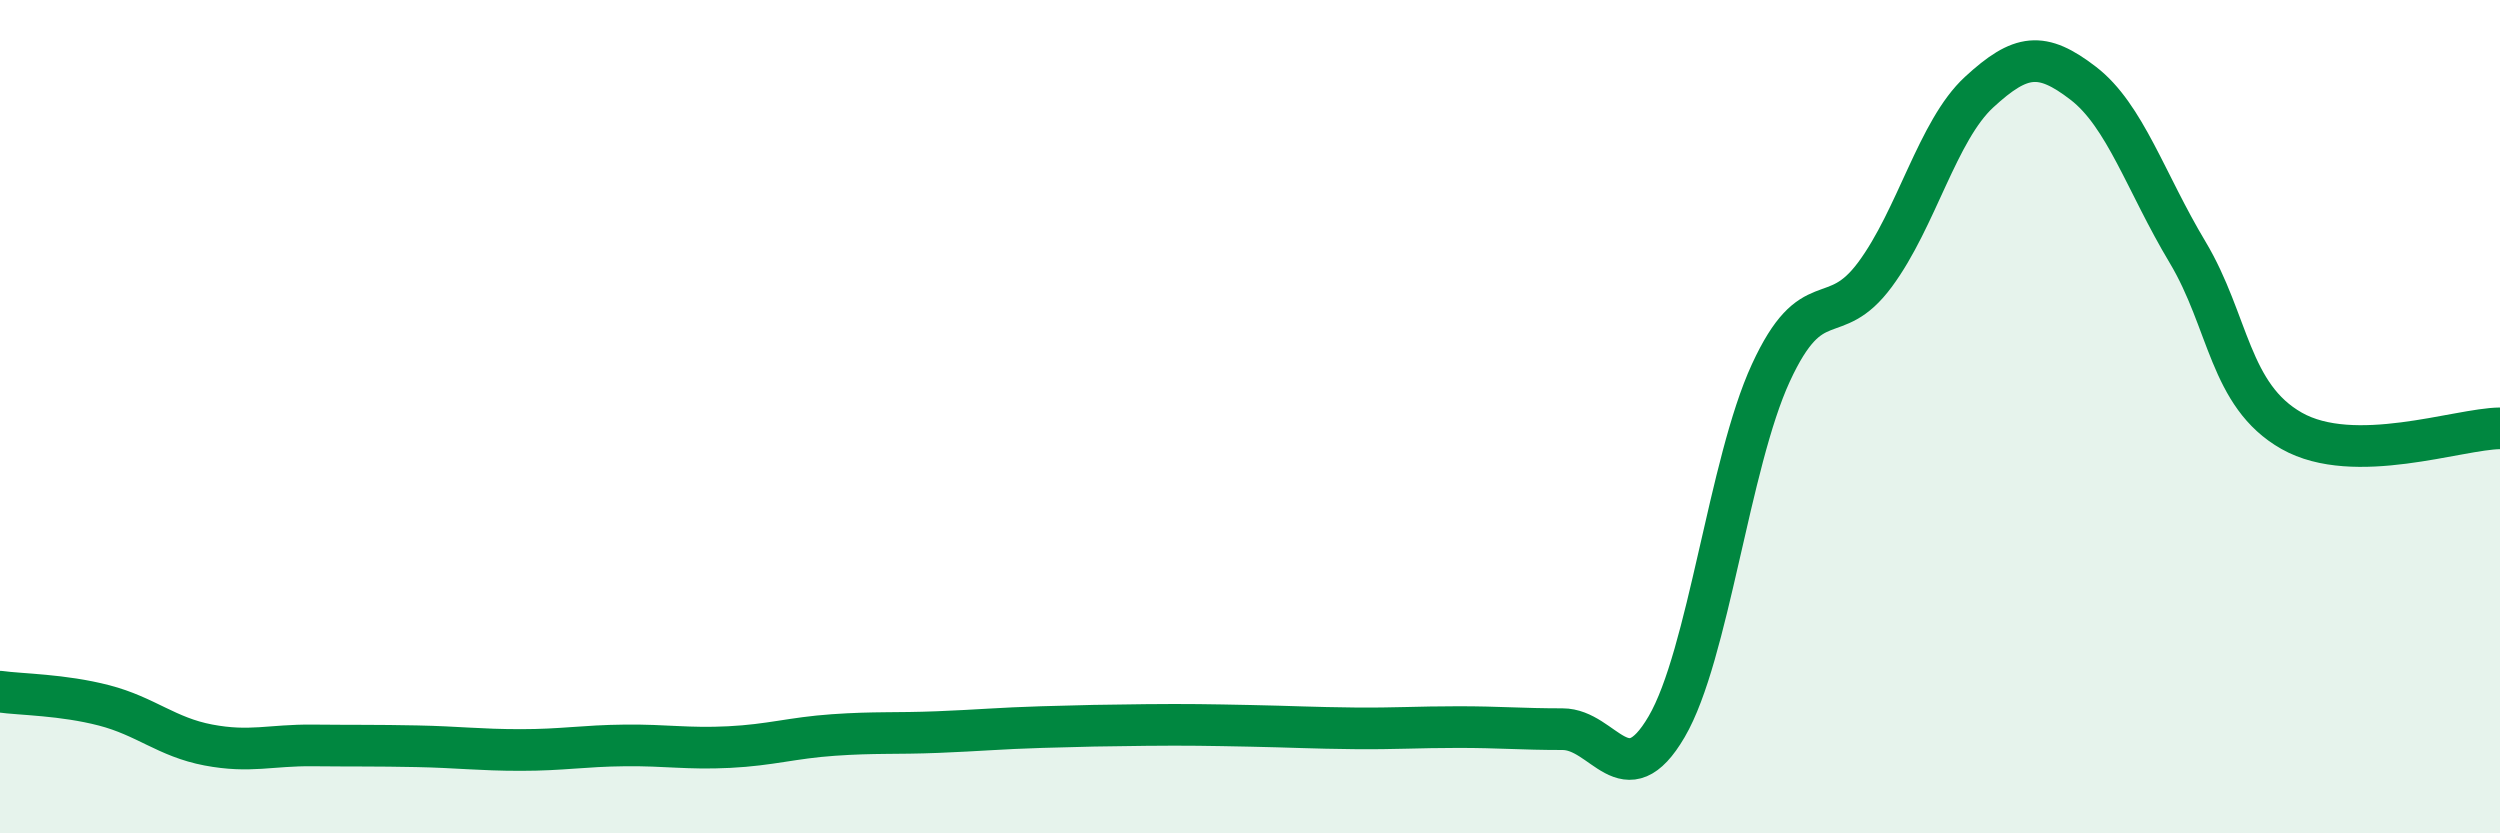
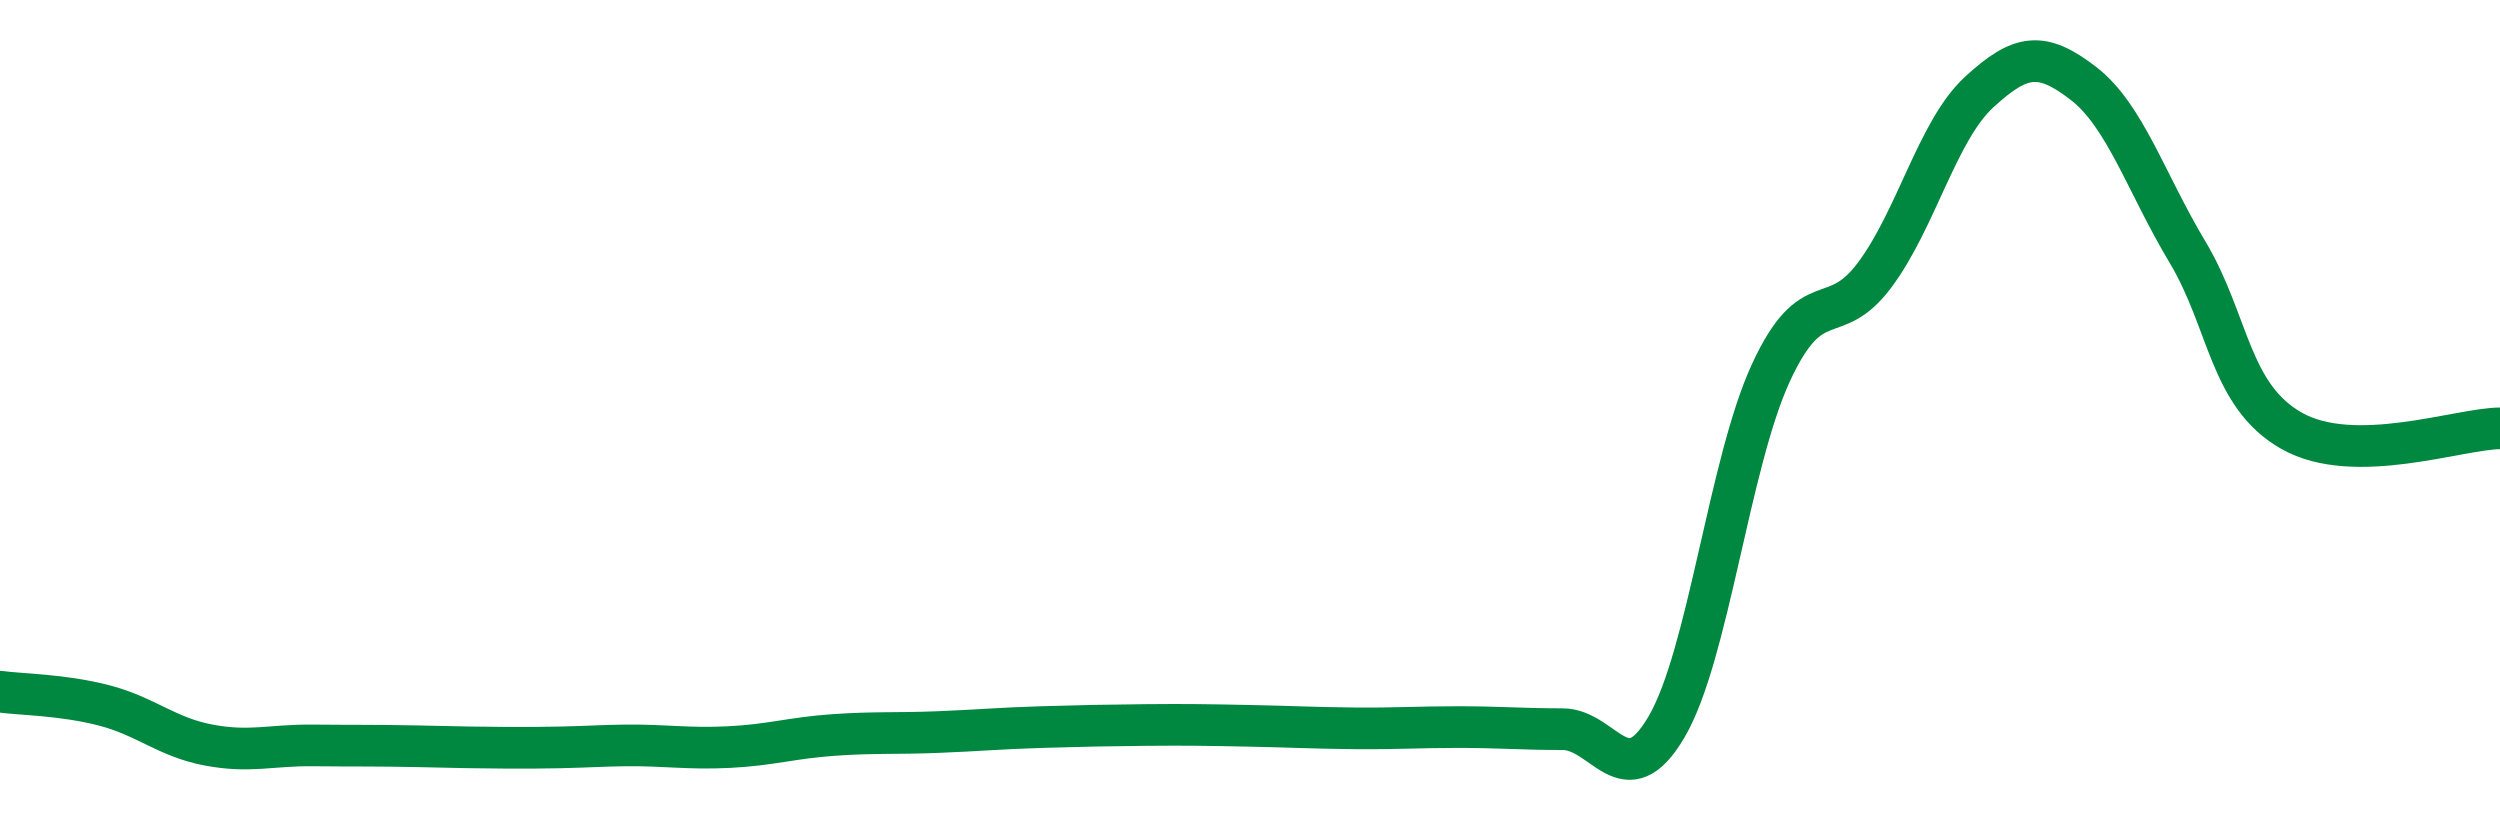
<svg xmlns="http://www.w3.org/2000/svg" width="60" height="20" viewBox="0 0 60 20">
-   <path d="M 0,16.6 C 0.5,16.67 1.5,16.67 2.5,16.93 C 3.5,17.19 4,17.69 5,17.88 C 6,18.07 6.5,17.88 7.5,17.89 C 8.5,17.9 9,17.89 10,17.91 C 11,17.93 11.5,18 12.5,18 C 13.5,18 14,17.9 15,17.89 C 16,17.88 16.5,17.98 17.5,17.93 C 18.5,17.88 19,17.71 20,17.64 C 21,17.57 21.5,17.61 22.5,17.57 C 23.5,17.53 24,17.48 25,17.45 C 26,17.42 26.5,17.41 27.5,17.4 C 28.5,17.39 29,17.4 30,17.42 C 31,17.44 31.5,17.47 32.5,17.48 C 33.5,17.49 34,17.45 35,17.45 C 36,17.45 36.5,17.5 37.5,17.5 C 38.5,17.5 39,19.15 40,17.44 C 41,15.73 41.5,11.12 42.5,8.95 C 43.5,6.78 44,7.94 45,6.59 C 46,5.24 46.5,3.13 47.5,2.21 C 48.5,1.29 49,1.23 50,2 C 51,2.77 51.5,4.38 52.5,6.05 C 53.5,7.72 53.5,9.49 55,10.34 C 56.5,11.19 59,10.29 60,10.28L60 20L0 20Z" fill="#008740" opacity="0.1" stroke-linecap="round" stroke-linejoin="round" />
-   <path d="M 0,16.6 C 0.5,16.67 1.5,16.67 2.5,16.93 C 3.5,17.19 4,17.69 5,17.88 C 6,18.07 6.5,17.88 7.5,17.89 C 8.5,17.9 9,17.89 10,17.91 C 11,17.93 11.5,18 12.5,18 C 13.5,18 14,17.9 15,17.89 C 16,17.88 16.5,17.98 17.5,17.93 C 18.5,17.88 19,17.71 20,17.64 C 21,17.57 21.5,17.61 22.5,17.57 C 23.5,17.53 24,17.48 25,17.45 C 26,17.42 26.5,17.41 27.5,17.4 C 28.5,17.39 29,17.4 30,17.42 C 31,17.44 31.5,17.47 32.5,17.48 C 33.5,17.49 34,17.45 35,17.45 C 36,17.45 36.5,17.5 37.5,17.5 C 38.5,17.5 39,19.15 40,17.44 C 41,15.73 41.5,11.12 42.5,8.95 C 43.5,6.78 44,7.94 45,6.59 C 46,5.24 46.5,3.13 47.5,2.21 C 48.5,1.29 49,1.23 50,2 C 51,2.77 51.5,4.38 52.5,6.05 C 53.5,7.72 53.5,9.49 55,10.34 C 56.5,11.19 59,10.29 60,10.28" stroke="#008740" stroke-width="1" fill="none" stroke-linecap="round" stroke-linejoin="round" />
+   <path d="M 0,16.6 C 0.5,16.67 1.5,16.67 2.5,16.93 C 3.5,17.19 4,17.69 5,17.88 C 6,18.07 6.5,17.88 7.5,17.89 C 8.5,17.9 9,17.89 10,17.91 C 13.5,18 14,17.9 15,17.89 C 16,17.88 16.5,17.98 17.5,17.93 C 18.5,17.88 19,17.71 20,17.64 C 21,17.57 21.5,17.61 22.5,17.57 C 23.5,17.53 24,17.48 25,17.45 C 26,17.42 26.5,17.41 27.5,17.4 C 28.5,17.39 29,17.4 30,17.42 C 31,17.44 31.5,17.47 32.5,17.48 C 33.5,17.49 34,17.45 35,17.45 C 36,17.45 36.5,17.5 37.5,17.5 C 38.5,17.5 39,19.15 40,17.44 C 41,15.73 41.5,11.12 42.5,8.95 C 43.5,6.78 44,7.94 45,6.59 C 46,5.24 46.5,3.13 47.5,2.21 C 48.5,1.29 49,1.23 50,2 C 51,2.77 51.5,4.38 52.5,6.05 C 53.5,7.72 53.5,9.49 55,10.34 C 56.5,11.19 59,10.29 60,10.28" stroke="#008740" stroke-width="1" fill="none" stroke-linecap="round" stroke-linejoin="round" />
</svg>